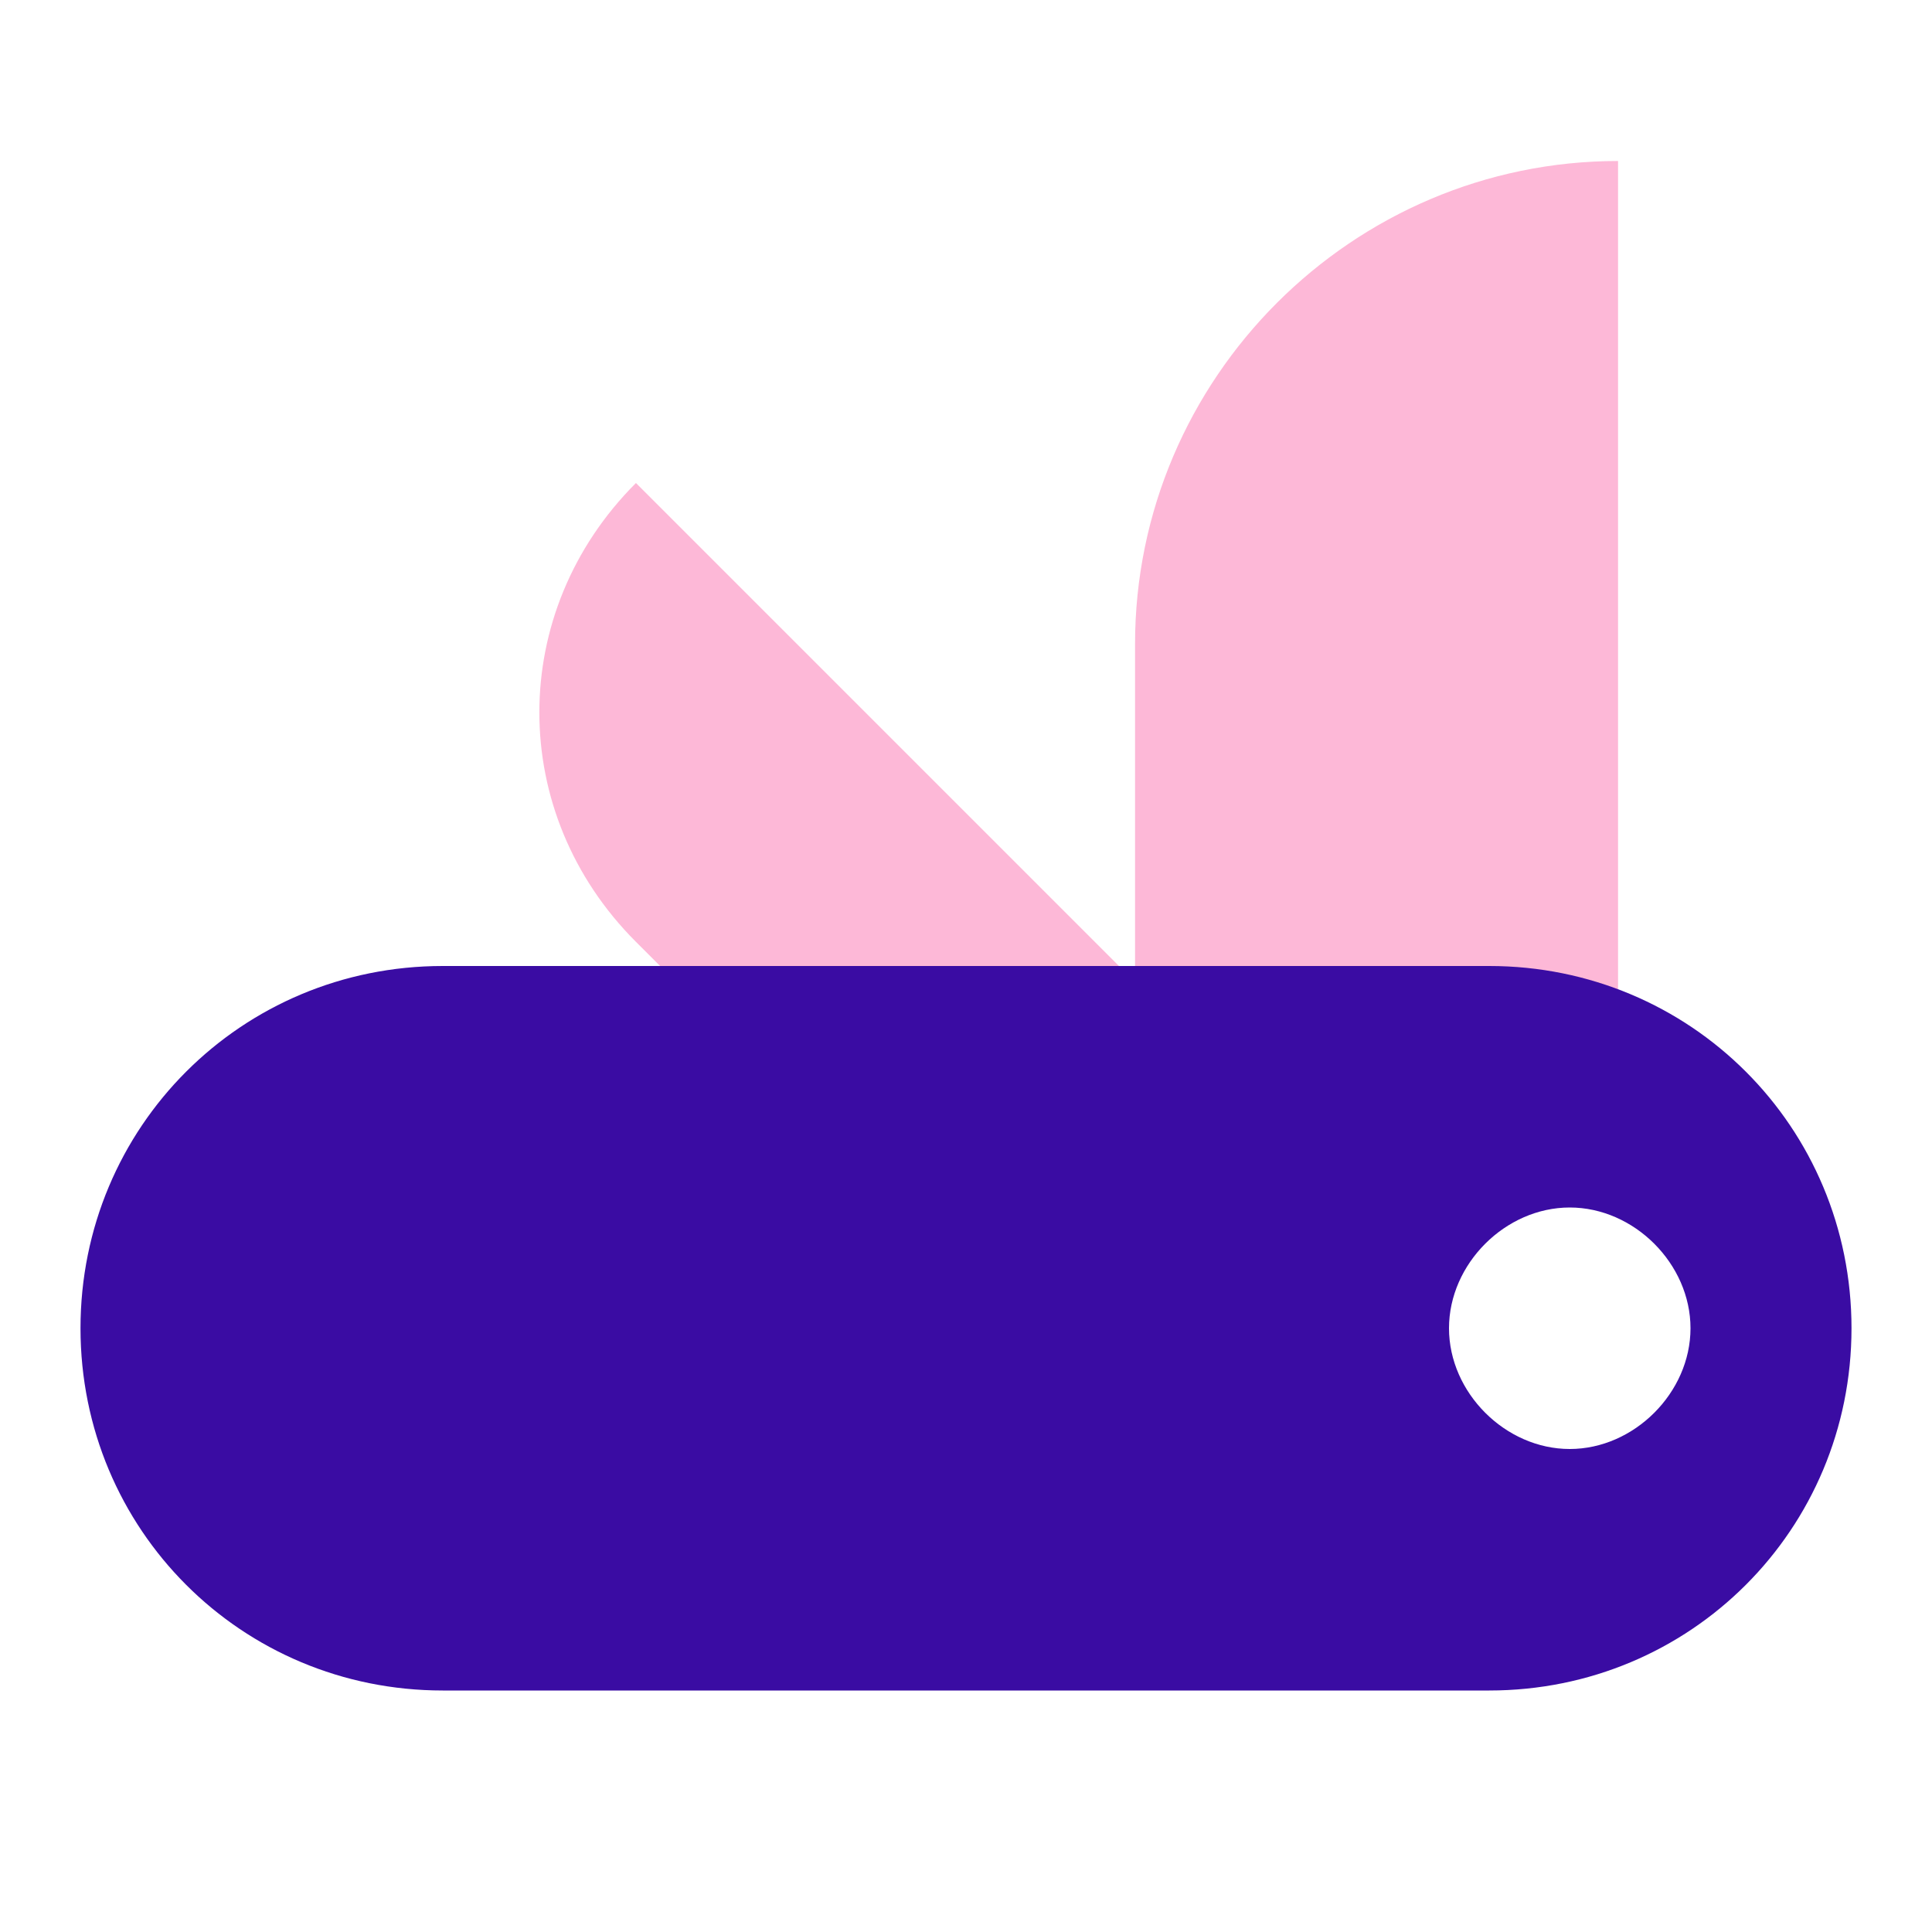
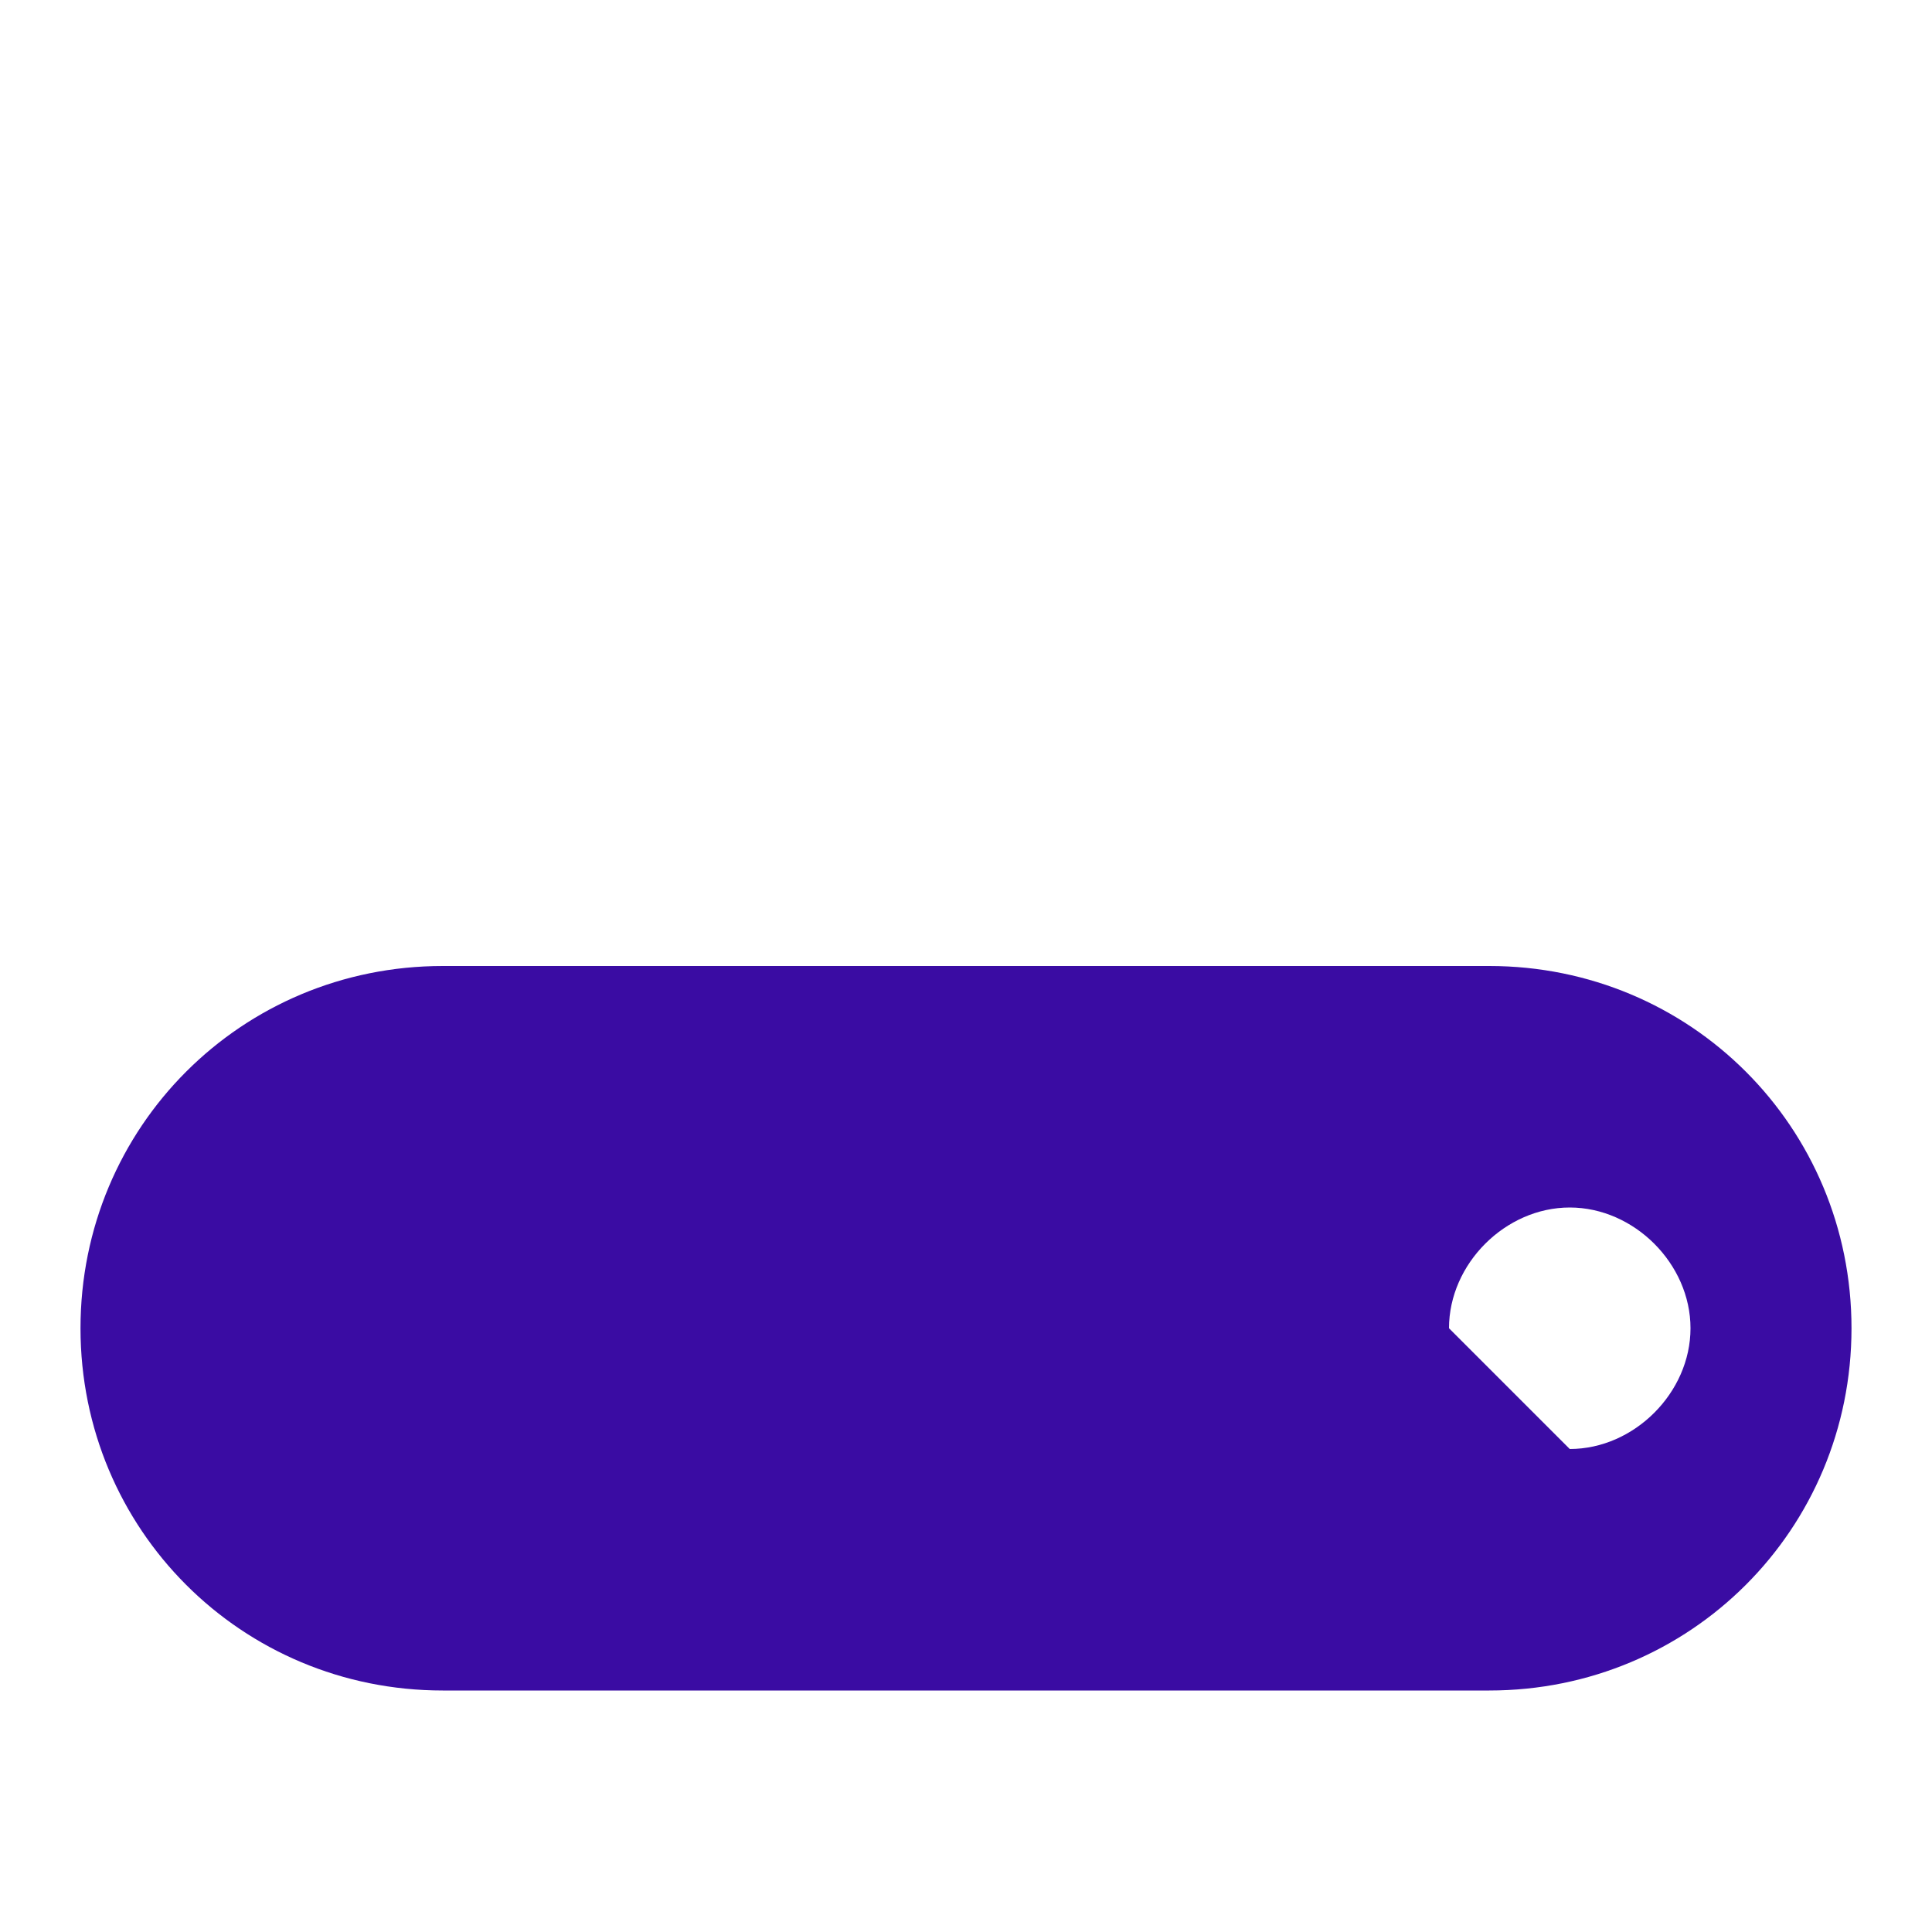
<svg xmlns="http://www.w3.org/2000/svg" version="1.1" id="Layer_1" x="0px" y="0px" viewBox="0 0 24 24" style="enable-background:new 0 0 24 24;" xml:space="preserve">
  <style type="text/css">
	.st0{fill:none;}
	.st1{opacity:0.3;fill-rule:evenodd;clip-rule:evenodd;fill:#F61379;enable-background:new    ;}
	.st2{fill-rule:evenodd;clip-rule:evenodd;fill:#3A0CA3;}
</style>
  <title>Icon For Swiss-knife</title>
  <g>
-     <rect class="st0" width="24" height="24" />
-     <path class="st1" d="M15.8,14L13,16.8l-5.1-5.1c-1.6-1.6-1.6-4.1,0-5.7l6.2,6.2V8c0-3.3,2.7-6,6-6v12H15.8z" />
-     <path class="st2" d="M5.5,12h13c2.5,0,4.5,2,4.5,4.5S21,21,18.5,21h-13C3,21,1,19,1,16.5S3,12,5.5,12z M19.5,18   c0.8,0,1.5-0.7,1.5-1.5c0-0.8-0.7-1.5-1.5-1.5S18,15.7,18,16.5C18,17.3,18.7,18,19.5,18z" />
+     <path class="st2" d="M5.5,12h13c2.5,0,4.5,2,4.5,4.5S21,21,18.5,21h-13C3,21,1,19,1,16.5S3,12,5.5,12z M19.5,18   c0.8,0,1.5-0.7,1.5-1.5c0-0.8-0.7-1.5-1.5-1.5S18,15.7,18,16.5z" />
  </g>
</svg>